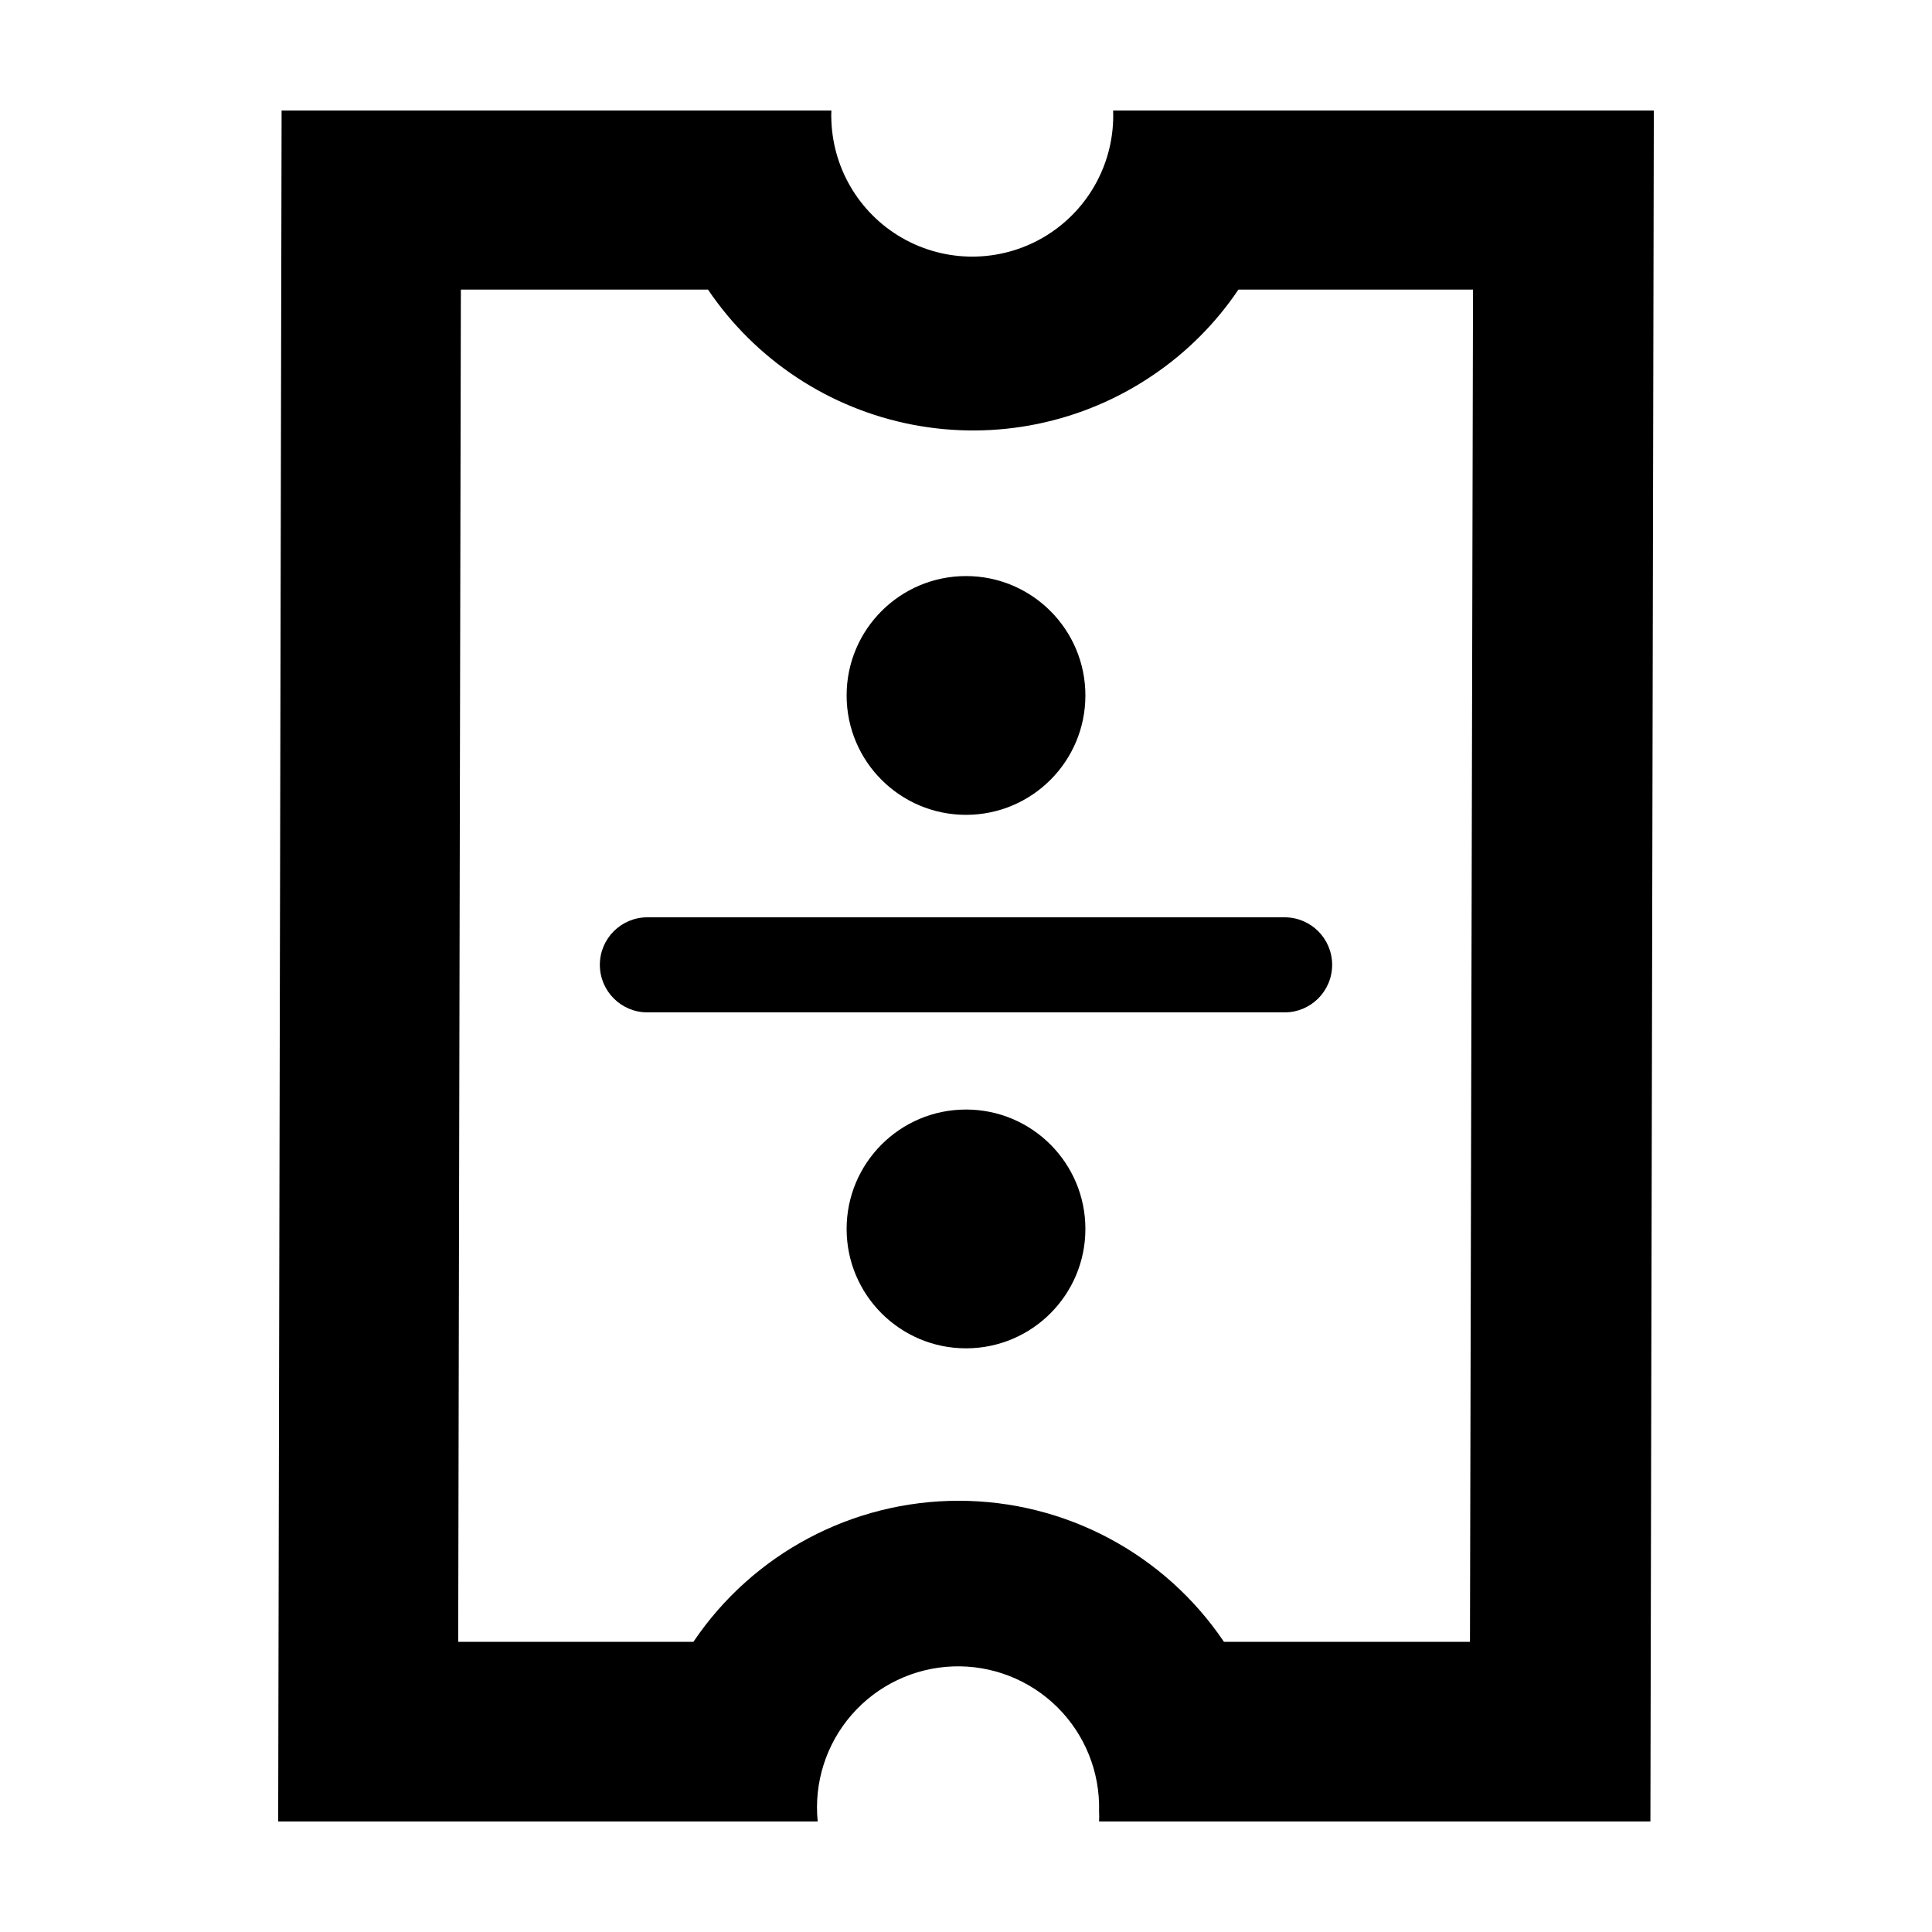
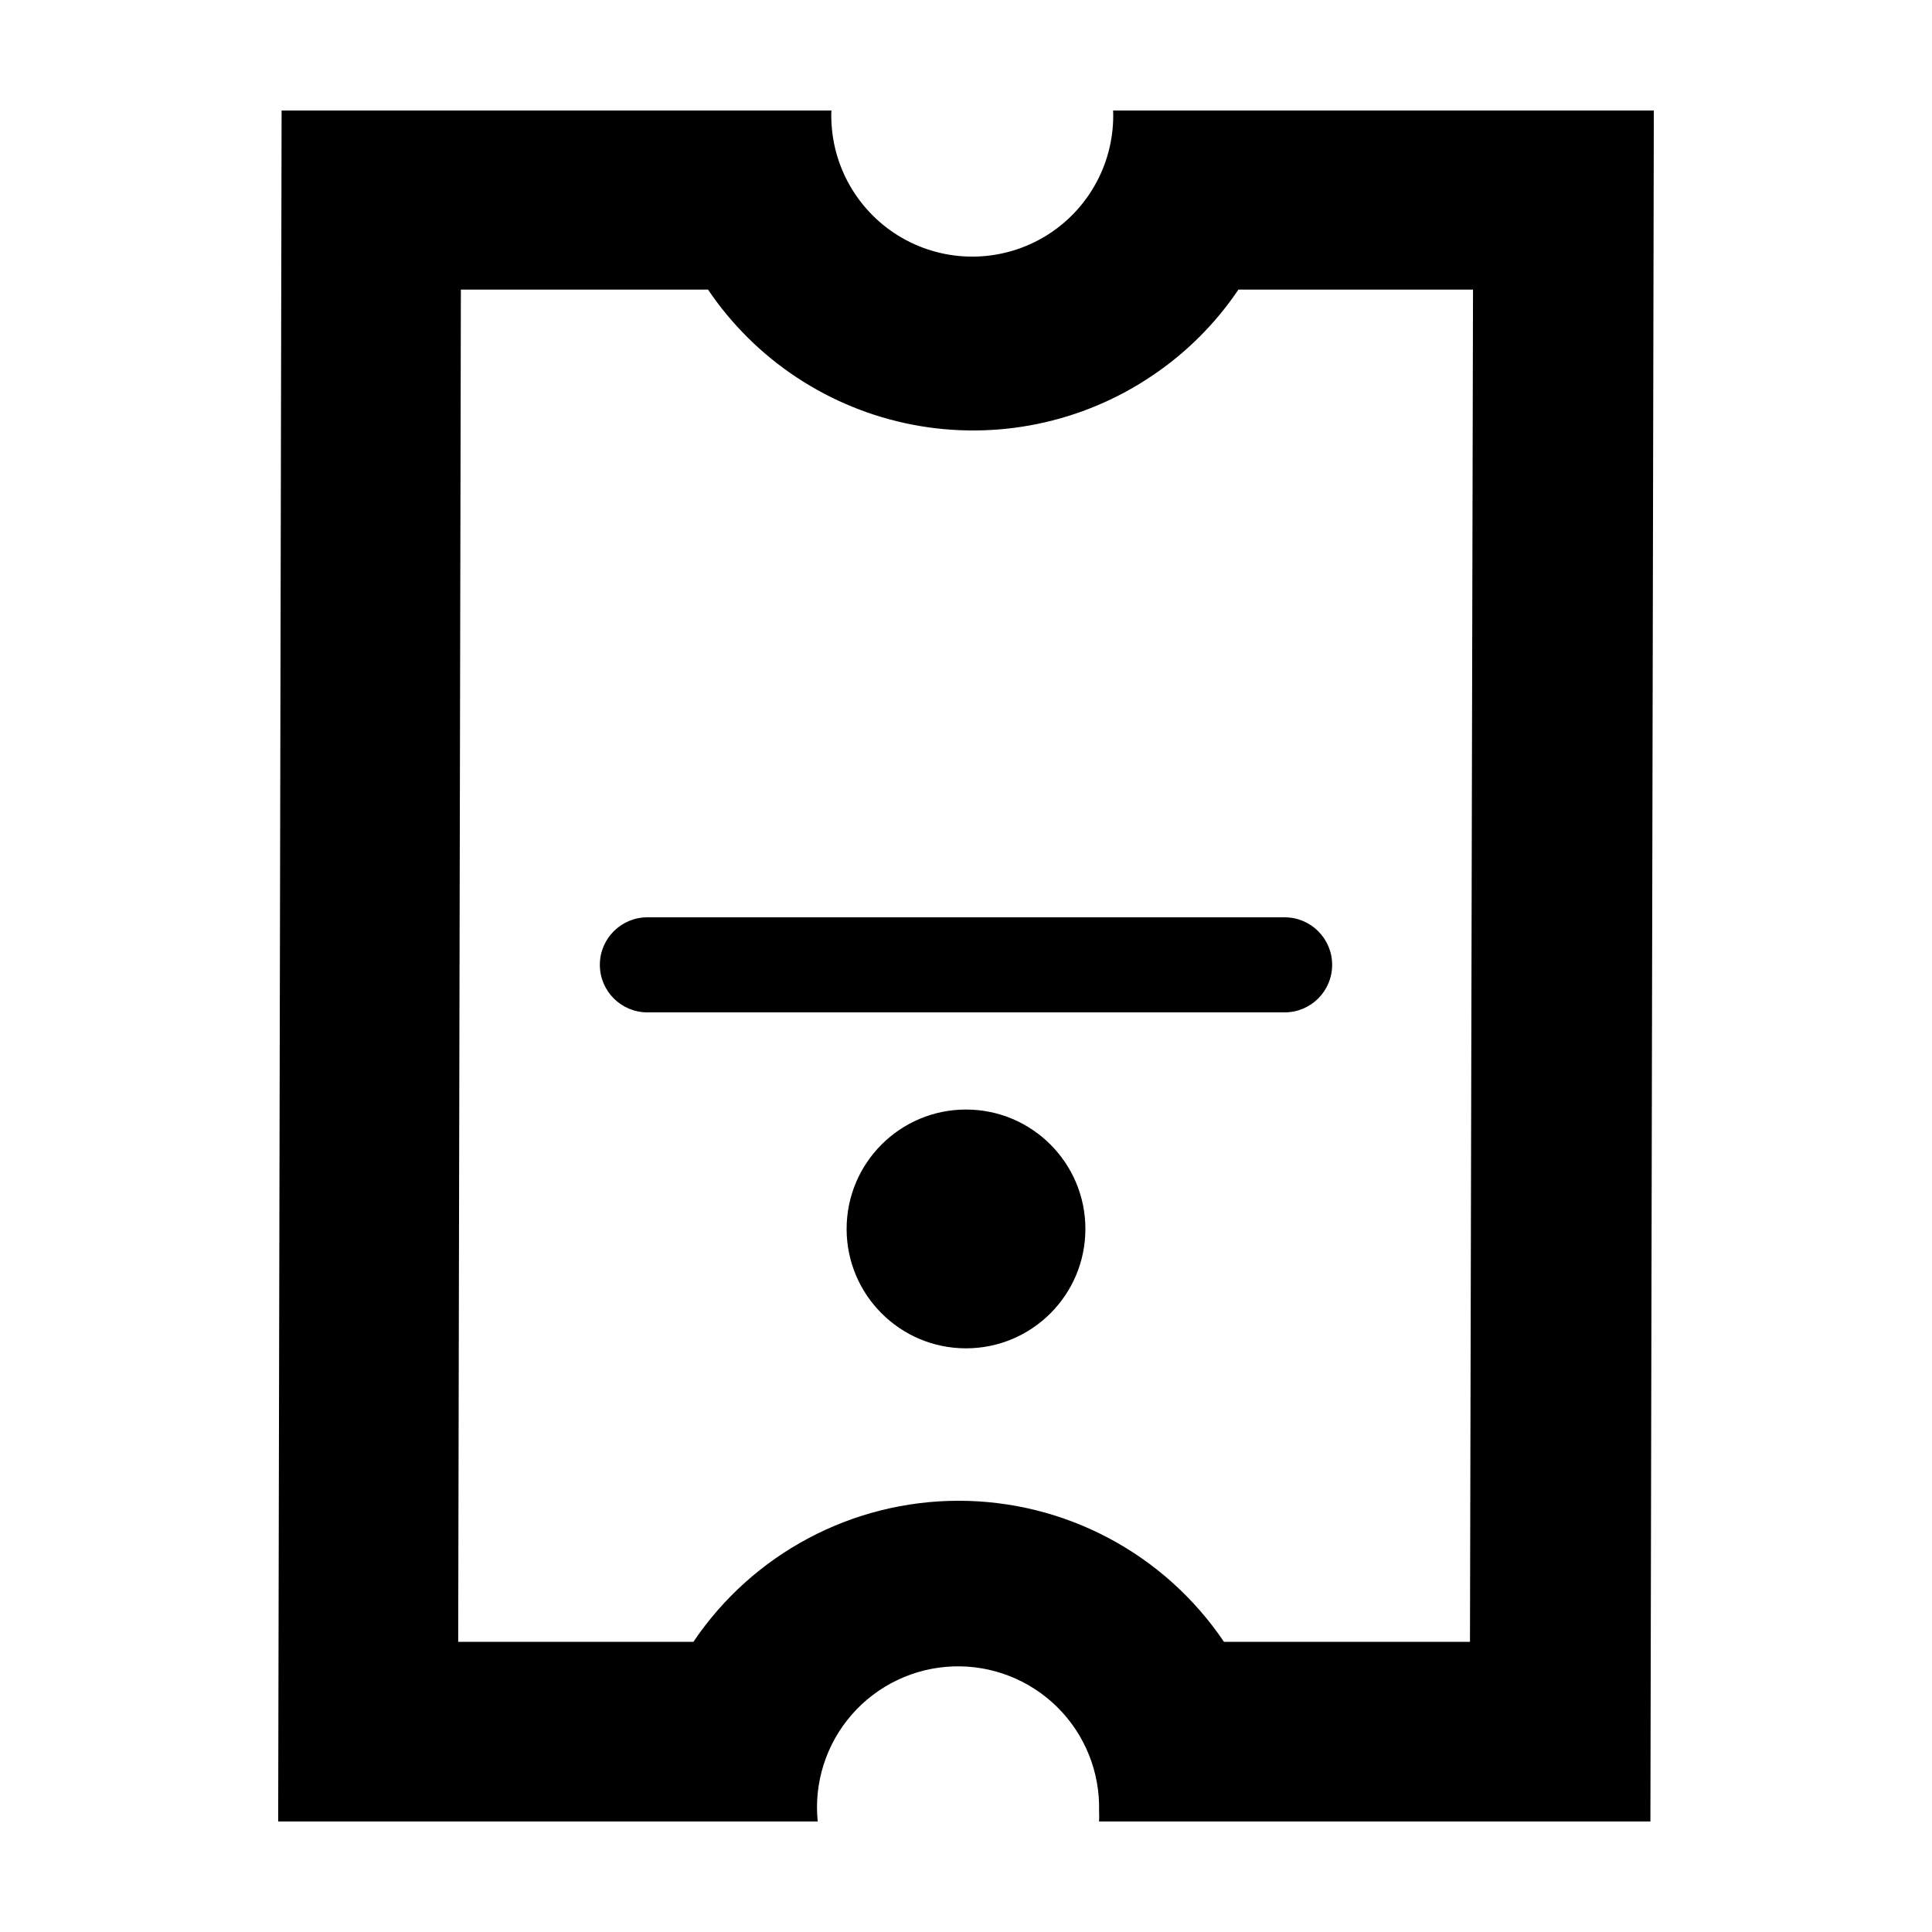
<svg xmlns="http://www.w3.org/2000/svg" fill="#000000" width="800px" height="800px" version="1.1" viewBox="144 144 512 512">
  <g>
    <path d="m438.99 173.29c0.488 13.336-6.18 25.922-17.488 33.012-11.305 7.086-25.539 7.606-37.332 1.359-11.793-6.25-19.355-18.312-19.844-31.652-0.051-0.906-0.051-1.812 0-2.719h-145.7l-0.906 453.43 142.98-0.004c-1.035-10.273 2.231-20.52 9.016-28.305 6.789-7.785 16.492-12.414 26.816-12.793 10.32-0.375 20.336 3.535 27.672 10.805 7.336 7.269 11.34 17.25 11.059 27.574 0.051 0.906 0.051 1.816 0 2.719h146.11l0.906-453.43zm94.566 405.82h-65.191c-15.762-23.379-42.113-37.391-70.309-37.391-28.195 0-54.547 14.012-70.305 37.391h-62.324l0.707-358.36h65.496c12.602 18.656 32.102 31.535 54.207 35.797 22.105 4.262 45-0.441 63.633-13.074 8.965-6.043 16.68-13.758 22.723-22.723h62.168z" />
-     <path d="m431.64 328.3c0 17.477-14.164 31.641-31.637 31.641-17.477 0-31.641-14.164-31.641-31.641 0-17.473 14.164-31.637 31.641-31.637 17.473 0 31.637 14.164 31.637 31.637" />
    <path d="m431.64 469.68c0 17.473-14.164 31.641-31.637 31.641-17.477 0-31.641-14.168-31.641-31.641 0-17.473 14.164-31.641 31.641-31.641 17.473 0 31.637 14.168 31.637 31.641" />
    <path d="m484.44 412.29h-168.88c-6.953 0-12.594-5.641-12.594-12.598 0-6.957 5.641-12.594 12.594-12.594h168.88c6.957 0 12.594 5.637 12.594 12.594 0 6.957-5.637 12.598-12.594 12.598z" />
  </g>
</svg>